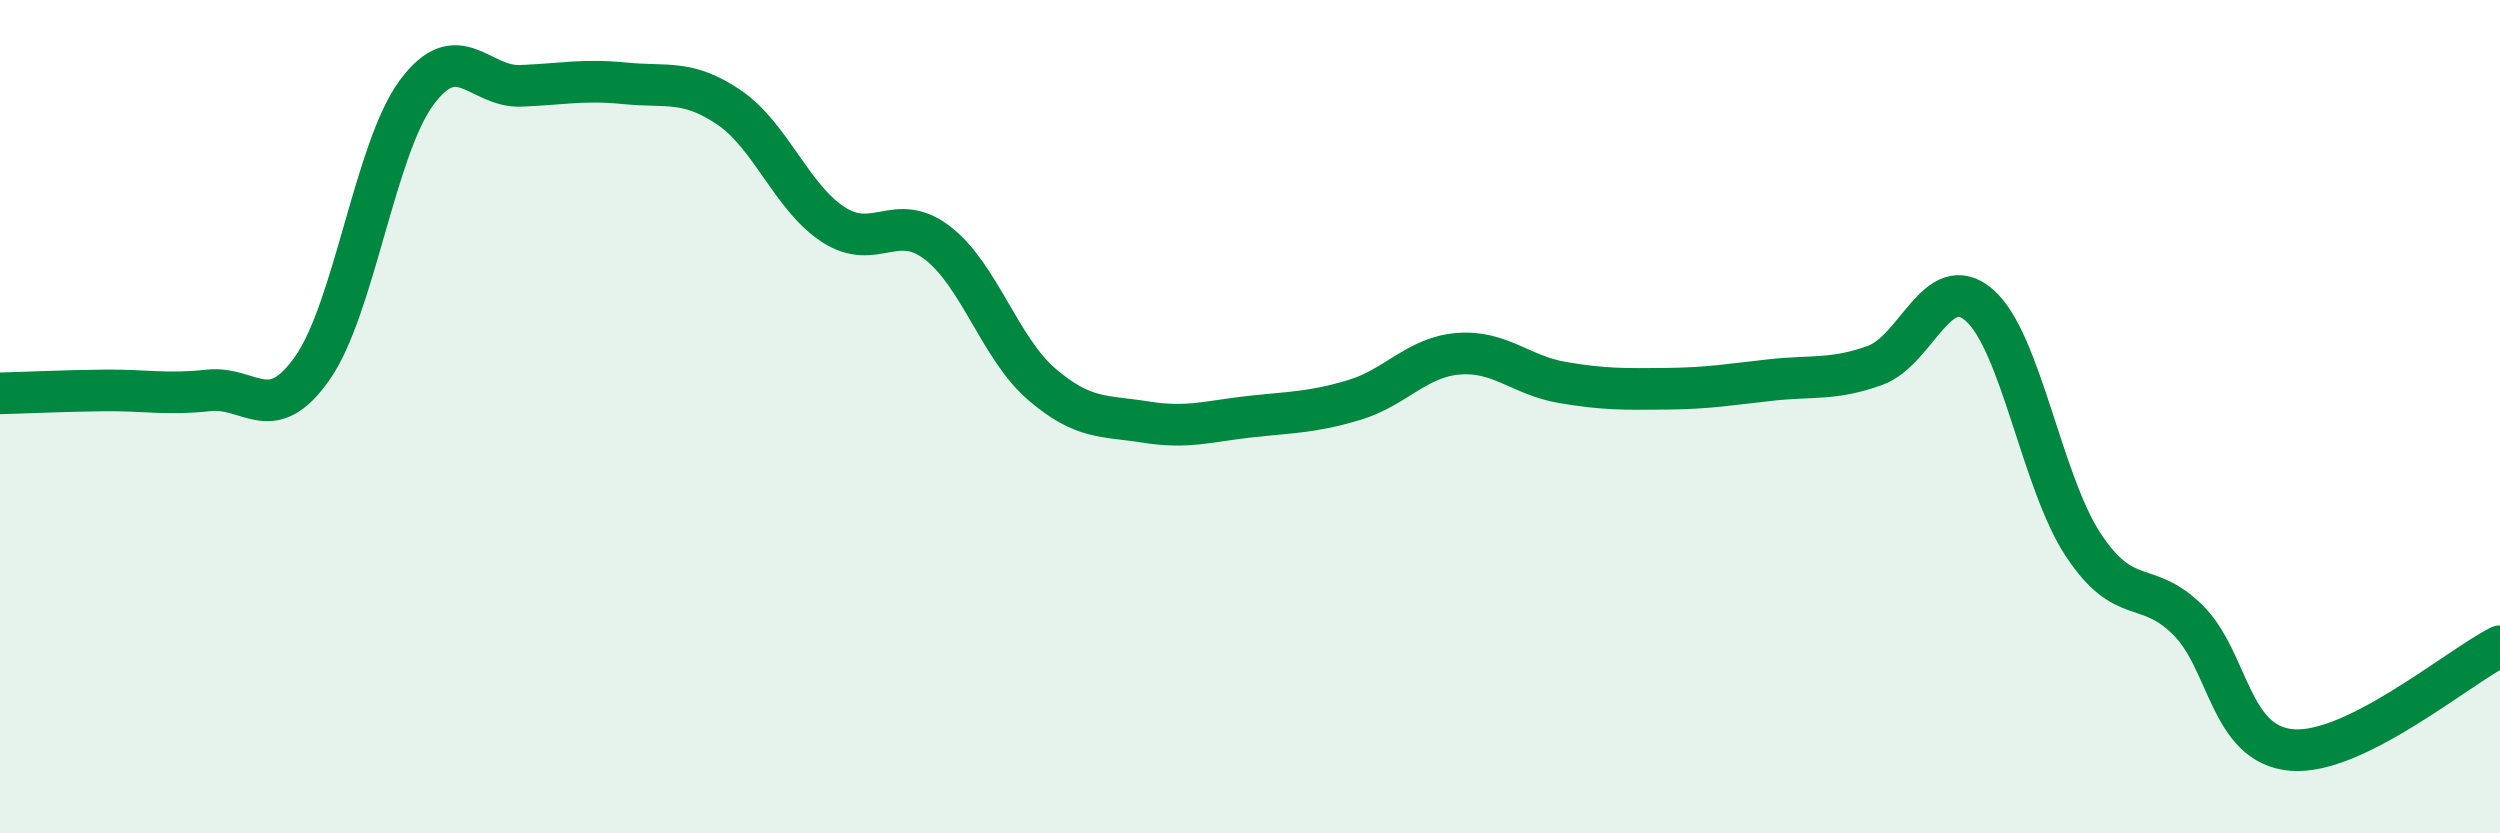
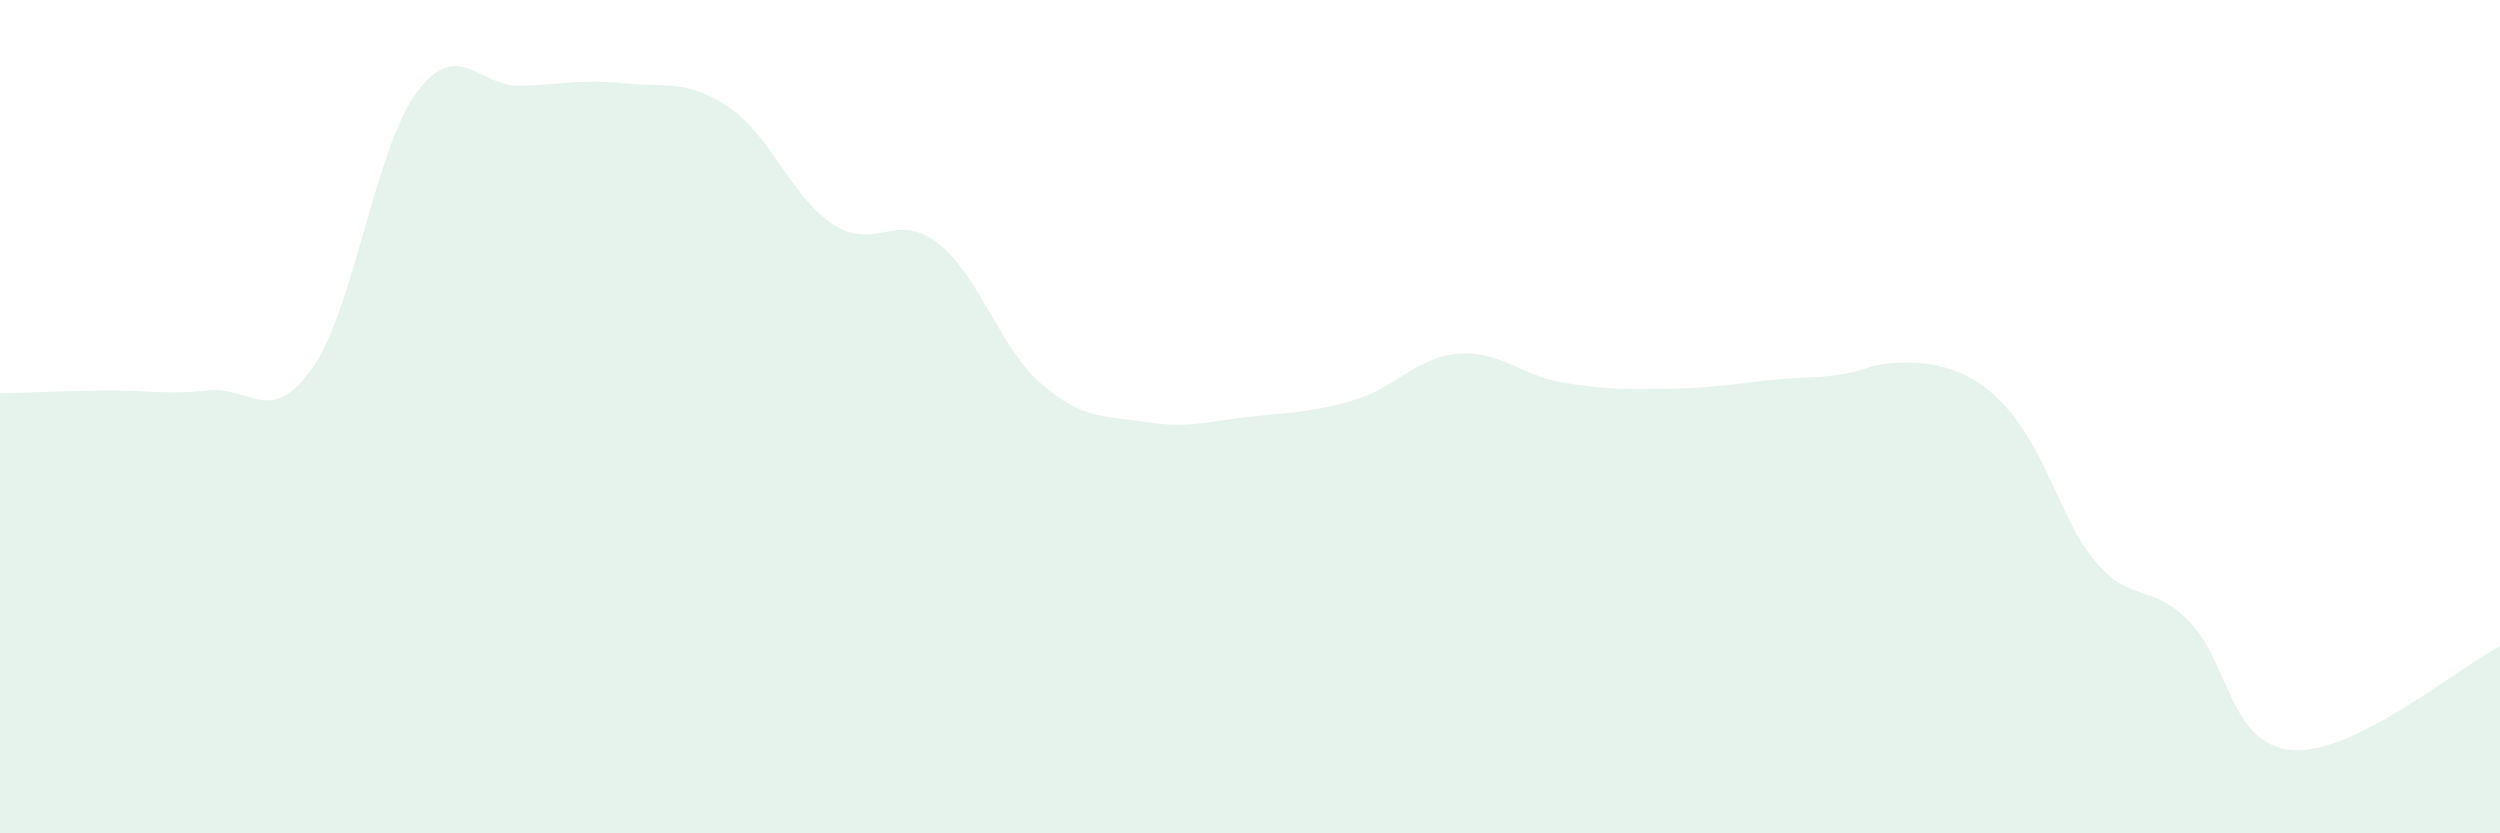
<svg xmlns="http://www.w3.org/2000/svg" width="60" height="20" viewBox="0 0 60 20">
-   <path d="M 0,9.44 C 0.5,9.43 1.5,9.38 2.5,9.37 C 3.5,9.36 4,9.48 5,9.37 C 6,9.26 6.5,10.26 7.5,8.83 C 8.5,7.4 9,3.57 10,2.22 C 11,0.87 11.5,2.1 12.5,2.06 C 13.5,2.02 14,1.9 15,2 C 16,2.1 16.5,1.9 17.5,2.58 C 18.5,3.26 19,4.74 20,5.39 C 21,6.04 21.5,5.06 22.5,5.83 C 23.5,6.6 24,8.36 25,9.22 C 26,10.08 26.5,9.97 27.5,10.13 C 28.5,10.29 29,10.11 30,10 C 31,9.89 31.5,9.9 32.5,9.6 C 33.5,9.3 34,8.57 35,8.49 C 36,8.41 36.5,9.01 37.5,9.18 C 38.5,9.35 39,9.34 40,9.33 C 41,9.32 41.5,9.23 42.5,9.12 C 43.5,9.01 44,9.13 45,8.77 C 46,8.41 46.5,6.46 47.5,7.32 C 48.5,8.18 49,11.57 50,13.08 C 51,14.59 51.5,13.89 52.5,14.87 C 53.5,15.85 53.5,17.87 55,18 C 56.5,18.13 59,16.01 60,15.51L60 20L0 20Z" fill="#008740" opacity="0.1" stroke-linecap="round" stroke-linejoin="round" />
-   <path d="M 0,9.44 C 0.5,9.43 1.5,9.38 2.5,9.37 C 3.5,9.36 4,9.48 5,9.37 C 6,9.26 6.5,10.26 7.5,8.83 C 8.5,7.4 9,3.57 10,2.22 C 11,0.87 11.5,2.1 12.5,2.06 C 13.5,2.02 14,1.9 15,2 C 16,2.1 16.5,1.9 17.5,2.58 C 18.5,3.26 19,4.74 20,5.39 C 21,6.04 21.5,5.06 22.5,5.83 C 23.5,6.6 24,8.36 25,9.22 C 26,10.08 26.5,9.97 27.5,10.13 C 28.5,10.29 29,10.11 30,10 C 31,9.89 31.5,9.9 32.5,9.6 C 33.5,9.3 34,8.57 35,8.49 C 36,8.41 36.5,9.01 37.5,9.18 C 38.5,9.35 39,9.34 40,9.33 C 41,9.32 41.5,9.23 42.5,9.12 C 43.5,9.01 44,9.13 45,8.77 C 46,8.41 46.5,6.46 47.5,7.32 C 48.5,8.18 49,11.57 50,13.08 C 51,14.59 51.5,13.89 52.5,14.87 C 53.5,15.85 53.5,17.87 55,18 C 56.5,18.13 59,16.01 60,15.51" stroke="#008740" stroke-width="1" fill="none" stroke-linecap="round" stroke-linejoin="round" />
+   <path d="M 0,9.44 C 0.5,9.43 1.5,9.38 2.5,9.37 C 3.5,9.36 4,9.48 5,9.37 C 6,9.26 6.5,10.26 7.5,8.83 C 8.5,7.4 9,3.57 10,2.22 C 11,0.87 11.5,2.1 12.5,2.06 C 13.5,2.02 14,1.9 15,2 C 16,2.1 16.5,1.9 17.5,2.58 C 18.5,3.26 19,4.74 20,5.39 C 21,6.04 21.5,5.06 22.5,5.83 C 23.5,6.6 24,8.36 25,9.22 C 26,10.08 26.5,9.97 27.5,10.13 C 28.5,10.29 29,10.11 30,10 C 31,9.89 31.5,9.9 32.5,9.6 C 33.5,9.3 34,8.57 35,8.49 C 36,8.41 36.5,9.01 37.5,9.18 C 38.5,9.35 39,9.34 40,9.33 C 41,9.32 41.5,9.23 42.5,9.12 C 43.5,9.01 44,9.13 45,8.77 C 48.5,8.18 49,11.57 50,13.08 C 51,14.59 51.5,13.89 52.5,14.87 C 53.5,15.85 53.5,17.87 55,18 C 56.5,18.13 59,16.01 60,15.51L60 20L0 20Z" fill="#008740" opacity="0.1" stroke-linecap="round" stroke-linejoin="round" />
</svg>